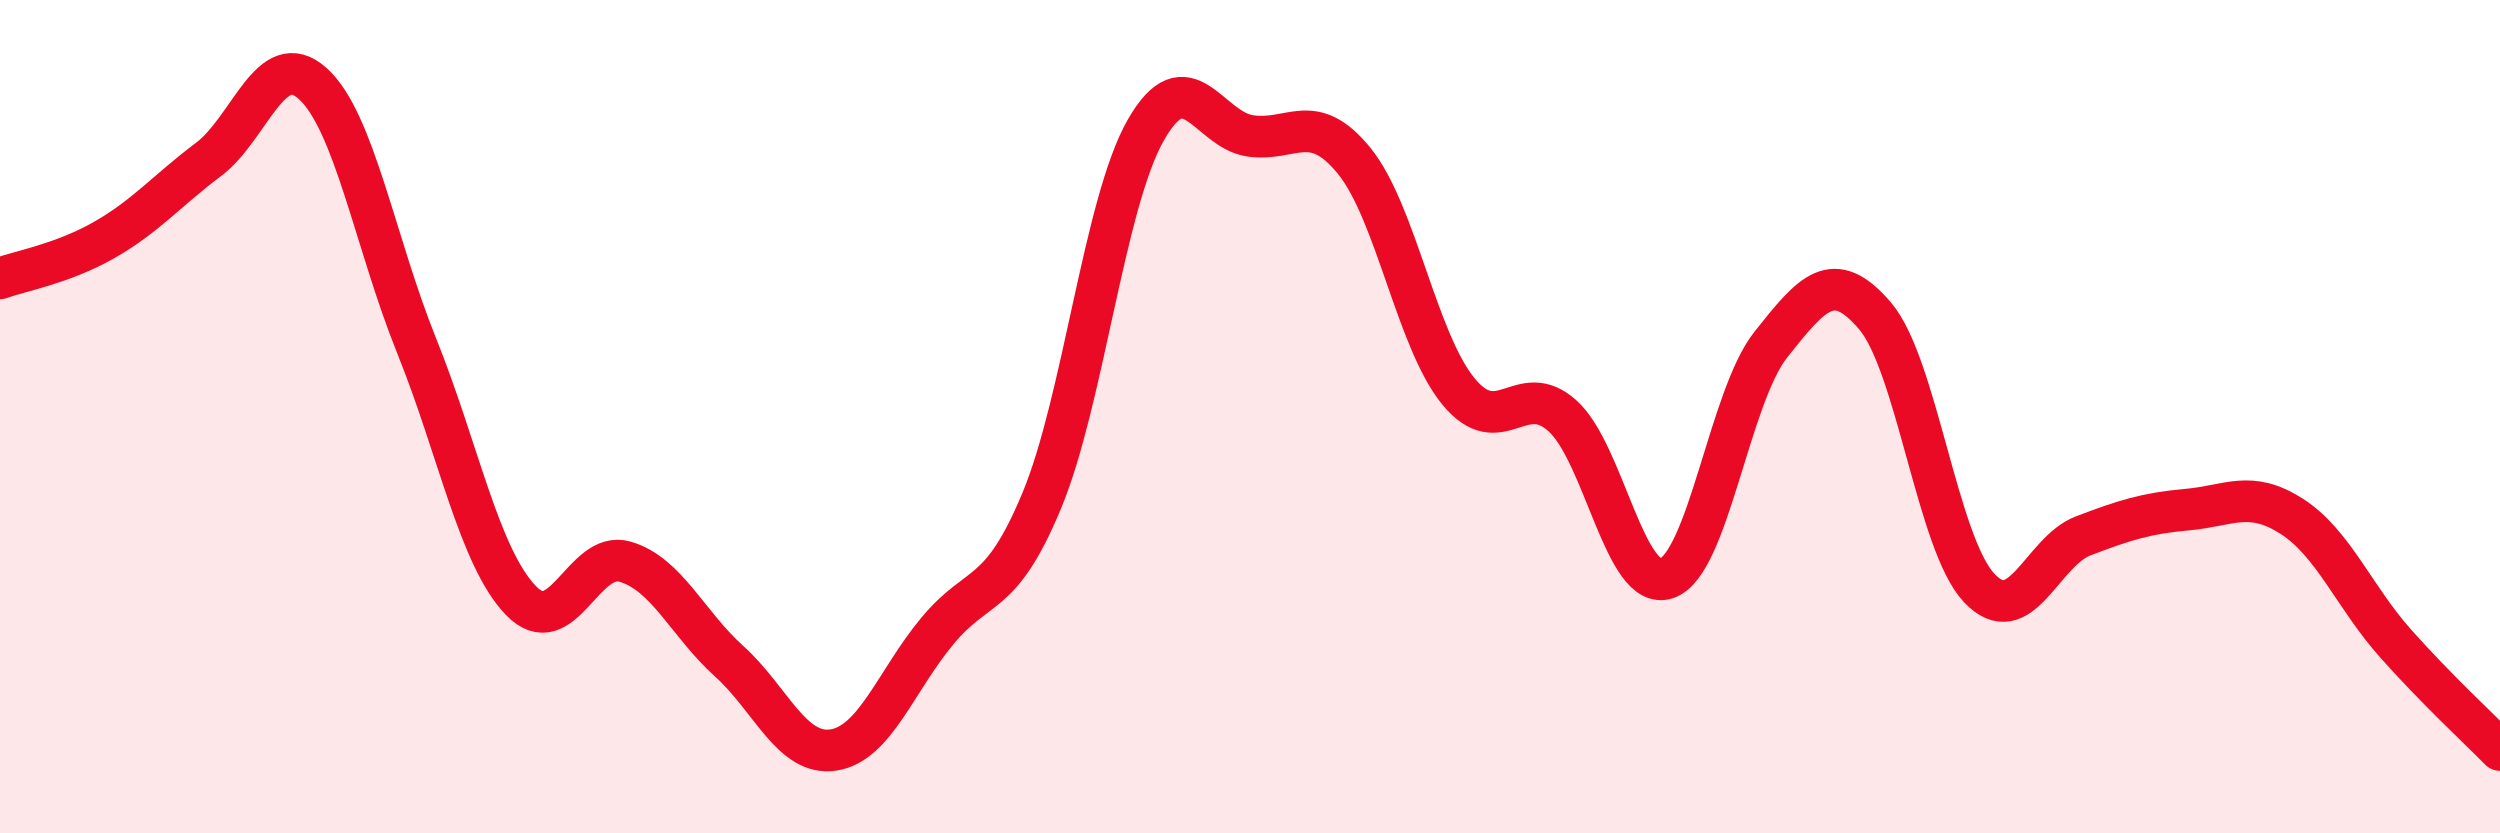
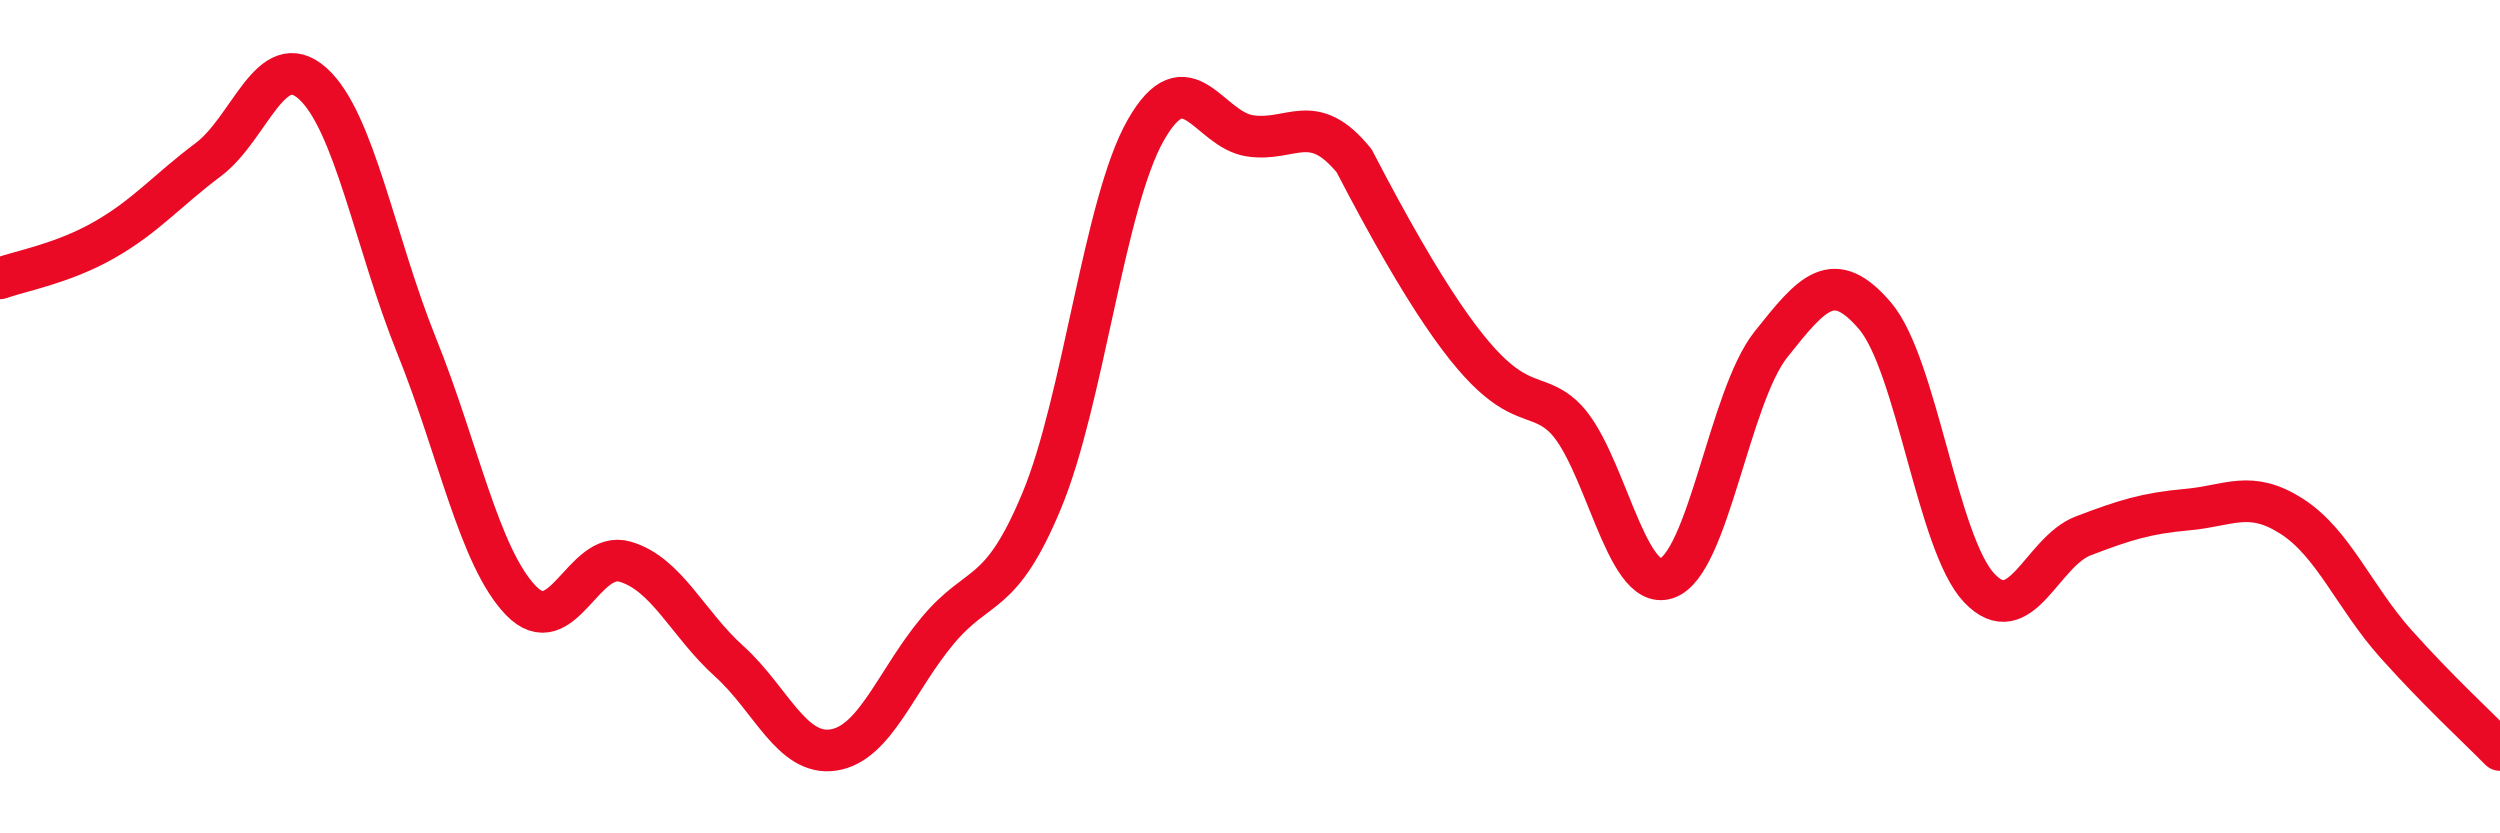
<svg xmlns="http://www.w3.org/2000/svg" width="60" height="20" viewBox="0 0 60 20">
-   <path d="M 0,6.68 C 0.5,6.5 1.5,6.33 2.5,5.76 C 3.5,5.19 4,4.58 5,3.83 C 6,3.08 6.5,1.11 7.5,2 C 8.5,2.89 9,5.82 10,8.3 C 11,10.78 11.5,13.37 12.5,14.41 C 13.5,15.45 14,13.19 15,13.48 C 16,13.77 16.5,14.97 17.5,15.87 C 18.5,16.77 19,18.15 20,18 C 21,17.85 21.5,16.34 22.5,15.14 C 23.5,13.94 24,14.42 25,12.02 C 26,9.62 26.5,4.87 27.5,3.12 C 28.5,1.37 29,3.11 30,3.26 C 31,3.41 31.5,2.63 32.5,3.86 C 33.5,5.09 34,8.17 35,9.39 C 36,10.61 36.5,9.08 37.5,9.98 C 38.5,10.88 39,14.22 40,13.88 C 41,13.54 41.5,9.53 42.5,8.27 C 43.5,7.01 44,6.41 45,7.58 C 46,8.75 46.5,13.05 47.5,14.11 C 48.5,15.17 49,13.24 50,12.86 C 51,12.48 51.5,12.32 52.5,12.23 C 53.5,12.14 54,11.75 55,12.39 C 56,13.03 56.5,14.33 57.5,15.45 C 58.5,16.57 59.5,17.49 60,18L60 20L0 20Z" fill="#EB0A25" opacity="0.1" stroke-linecap="round" stroke-linejoin="round" />
-   <path d="M 0,6.68 C 0.5,6.5 1.5,6.33 2.5,5.76 C 3.5,5.19 4,4.58 5,3.83 C 6,3.08 6.5,1.11 7.5,2 C 8.5,2.89 9,5.82 10,8.3 C 11,10.78 11.5,13.37 12.5,14.41 C 13.5,15.45 14,13.19 15,13.48 C 16,13.77 16.5,14.97 17.5,15.87 C 18.5,16.77 19,18.15 20,18 C 21,17.85 21.5,16.34 22.5,15.14 C 23.5,13.94 24,14.42 25,12.02 C 26,9.62 26.5,4.87 27.5,3.12 C 28.5,1.37 29,3.11 30,3.26 C 31,3.41 31.5,2.63 32.5,3.86 C 33.5,5.09 34,8.17 35,9.39 C 36,10.61 36.5,9.08 37.5,9.98 C 38.5,10.88 39,14.22 40,13.88 C 41,13.54 41.5,9.53 42.5,8.27 C 43.5,7.01 44,6.41 45,7.58 C 46,8.75 46.5,13.05 47.5,14.11 C 48.5,15.17 49,13.24 50,12.86 C 51,12.48 51.5,12.32 52.5,12.23 C 53.5,12.14 54,11.75 55,12.39 C 56,13.03 56.5,14.33 57.5,15.45 C 58.5,16.57 59.5,17.49 60,18" stroke="#EB0A25" stroke-width="1" fill="none" stroke-linecap="round" stroke-linejoin="round" />
+   <path d="M 0,6.68 C 0.5,6.5 1.5,6.33 2.5,5.76 C 3.5,5.19 4,4.58 5,3.83 C 6,3.08 6.5,1.11 7.5,2 C 8.5,2.89 9,5.82 10,8.3 C 11,10.78 11.5,13.37 12.5,14.41 C 13.5,15.45 14,13.19 15,13.48 C 16,13.77 16.5,14.97 17.5,15.87 C 18.5,16.77 19,18.15 20,18 C 21,17.85 21.5,16.34 22.5,15.14 C 23.5,13.94 24,14.42 25,12.02 C 26,9.62 26.5,4.87 27.5,3.12 C 28.5,1.37 29,3.11 30,3.26 C 31,3.41 31.5,2.63 32.5,3.86 C 36,10.61 36.5,9.08 37.5,9.98 C 38.5,10.88 39,14.22 40,13.88 C 41,13.54 41.5,9.53 42.5,8.27 C 43.5,7.01 44,6.41 45,7.58 C 46,8.75 46.5,13.05 47.5,14.11 C 48.5,15.17 49,13.24 50,12.86 C 51,12.48 51.5,12.32 52.5,12.23 C 53.5,12.14 54,11.75 55,12.39 C 56,13.03 56.5,14.33 57.5,15.45 C 58.5,16.57 59.5,17.49 60,18" stroke="#EB0A25" stroke-width="1" fill="none" stroke-linecap="round" stroke-linejoin="round" />
</svg>